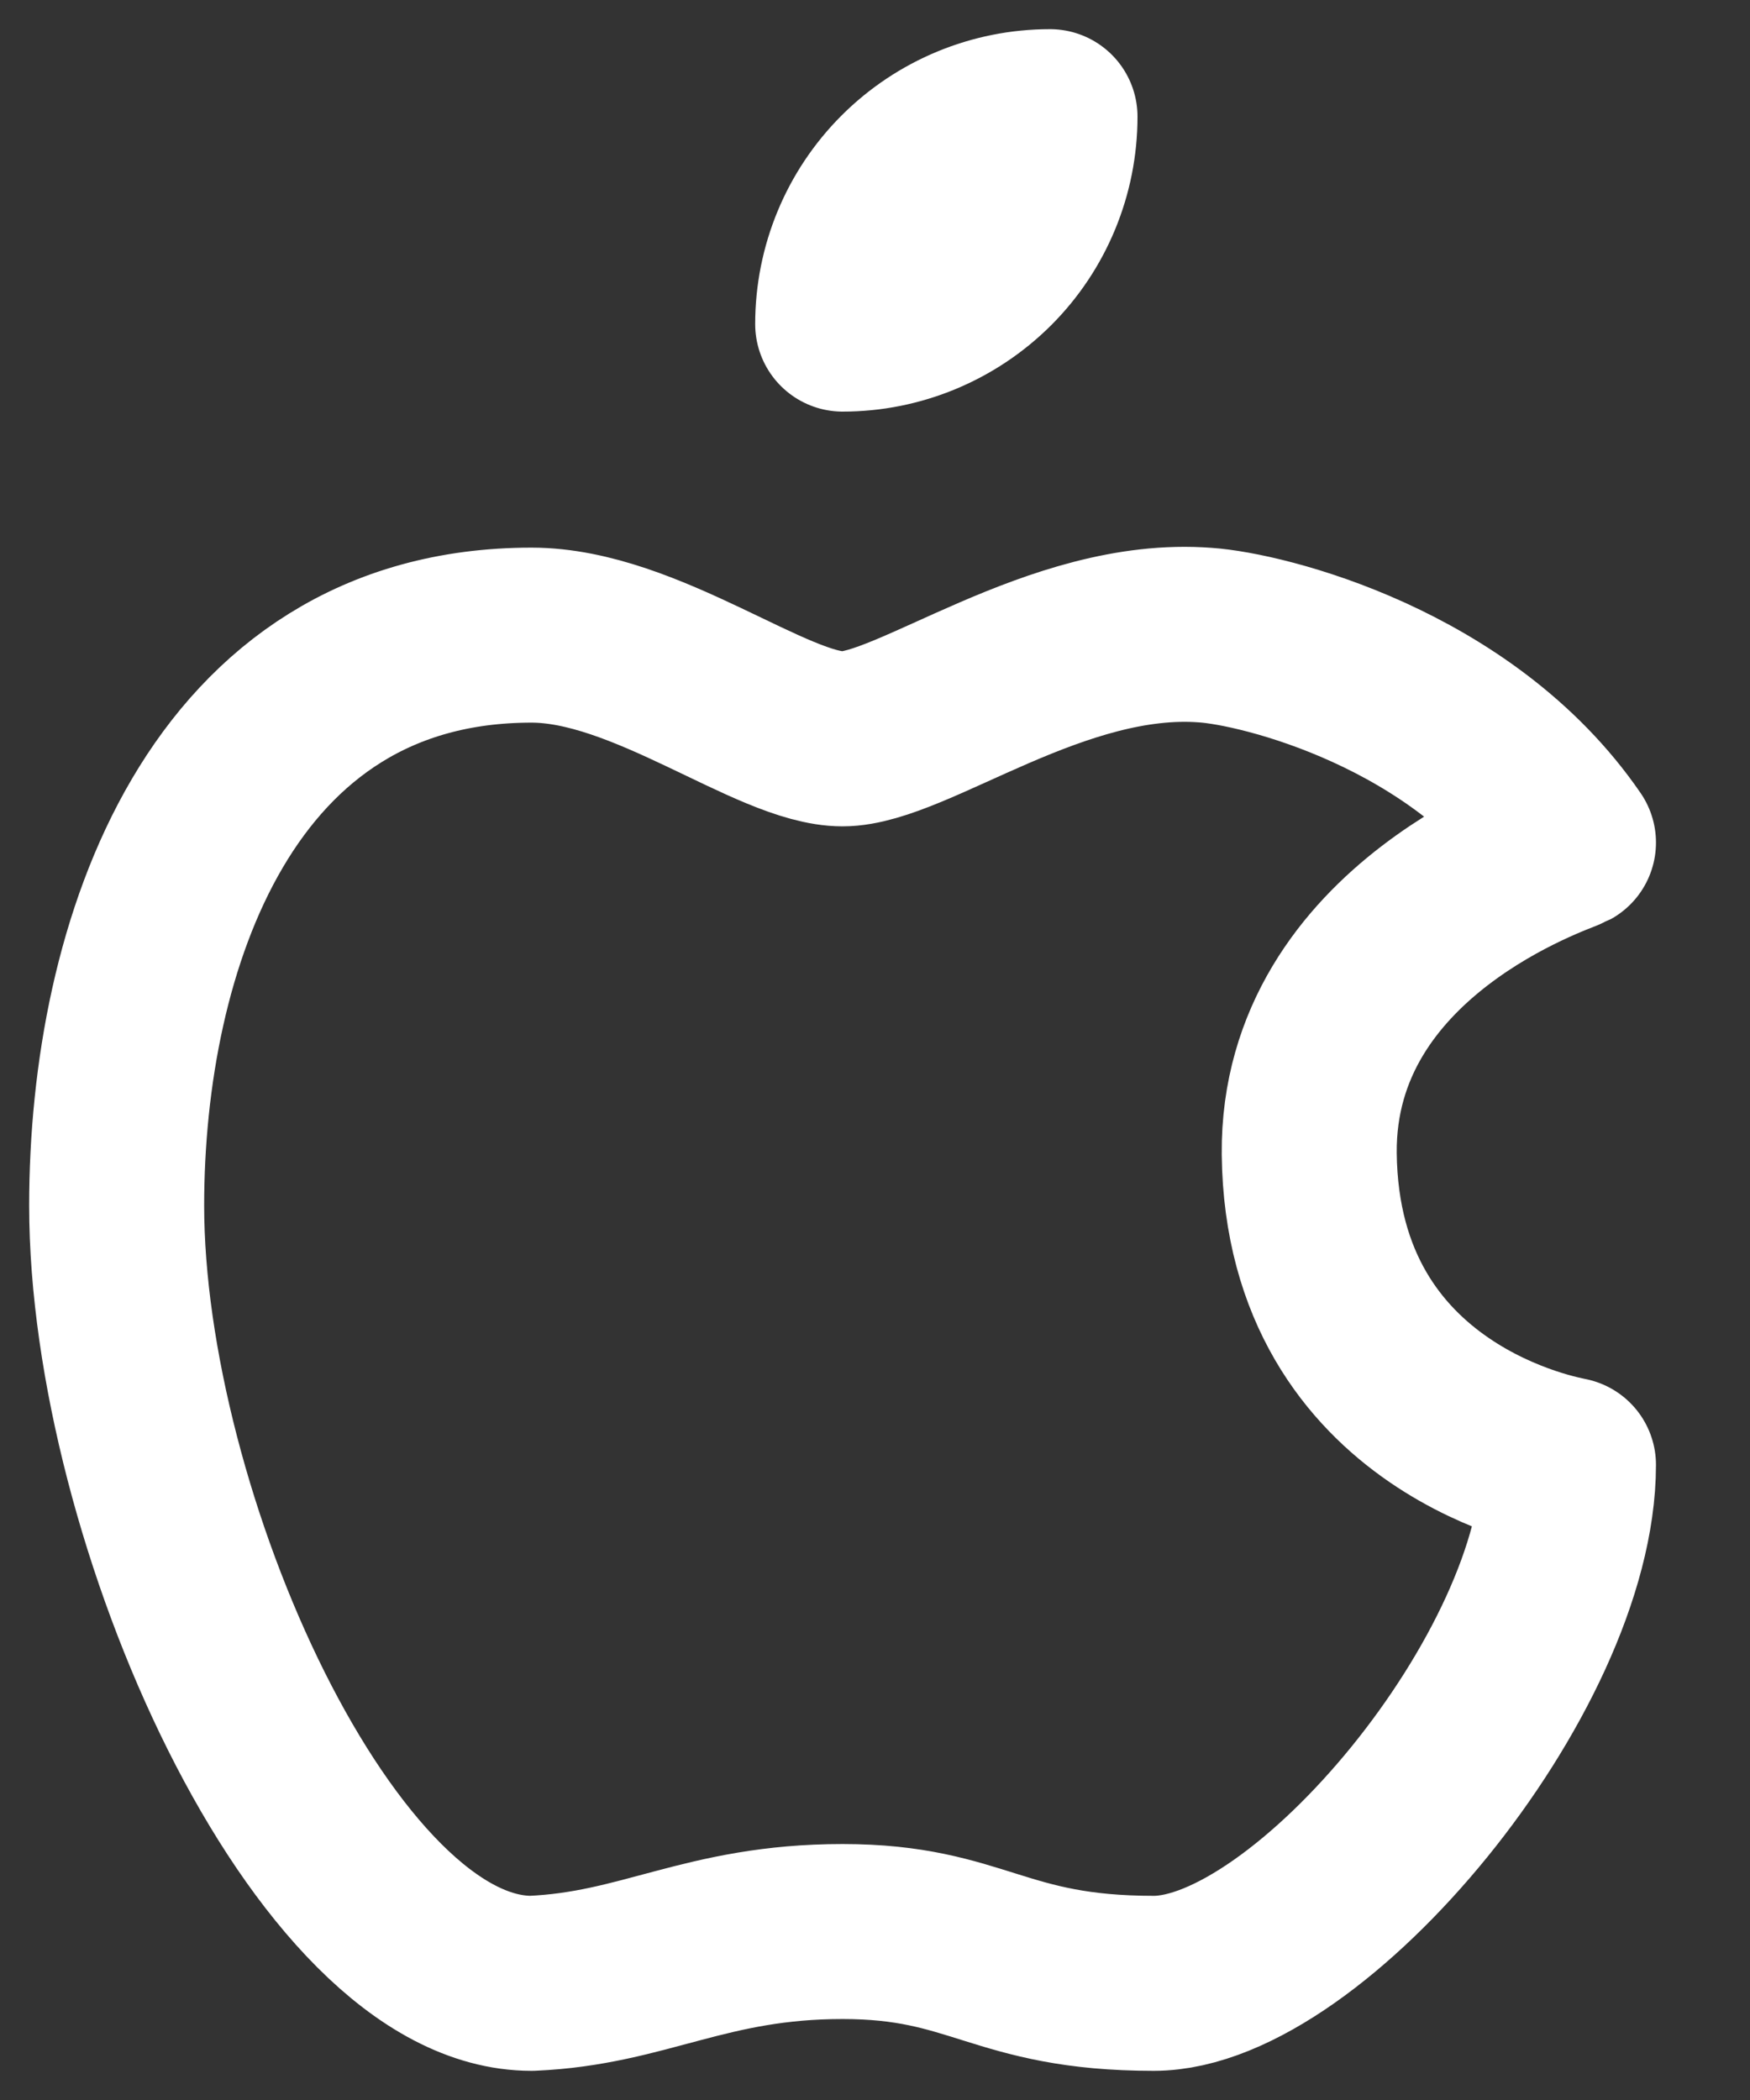
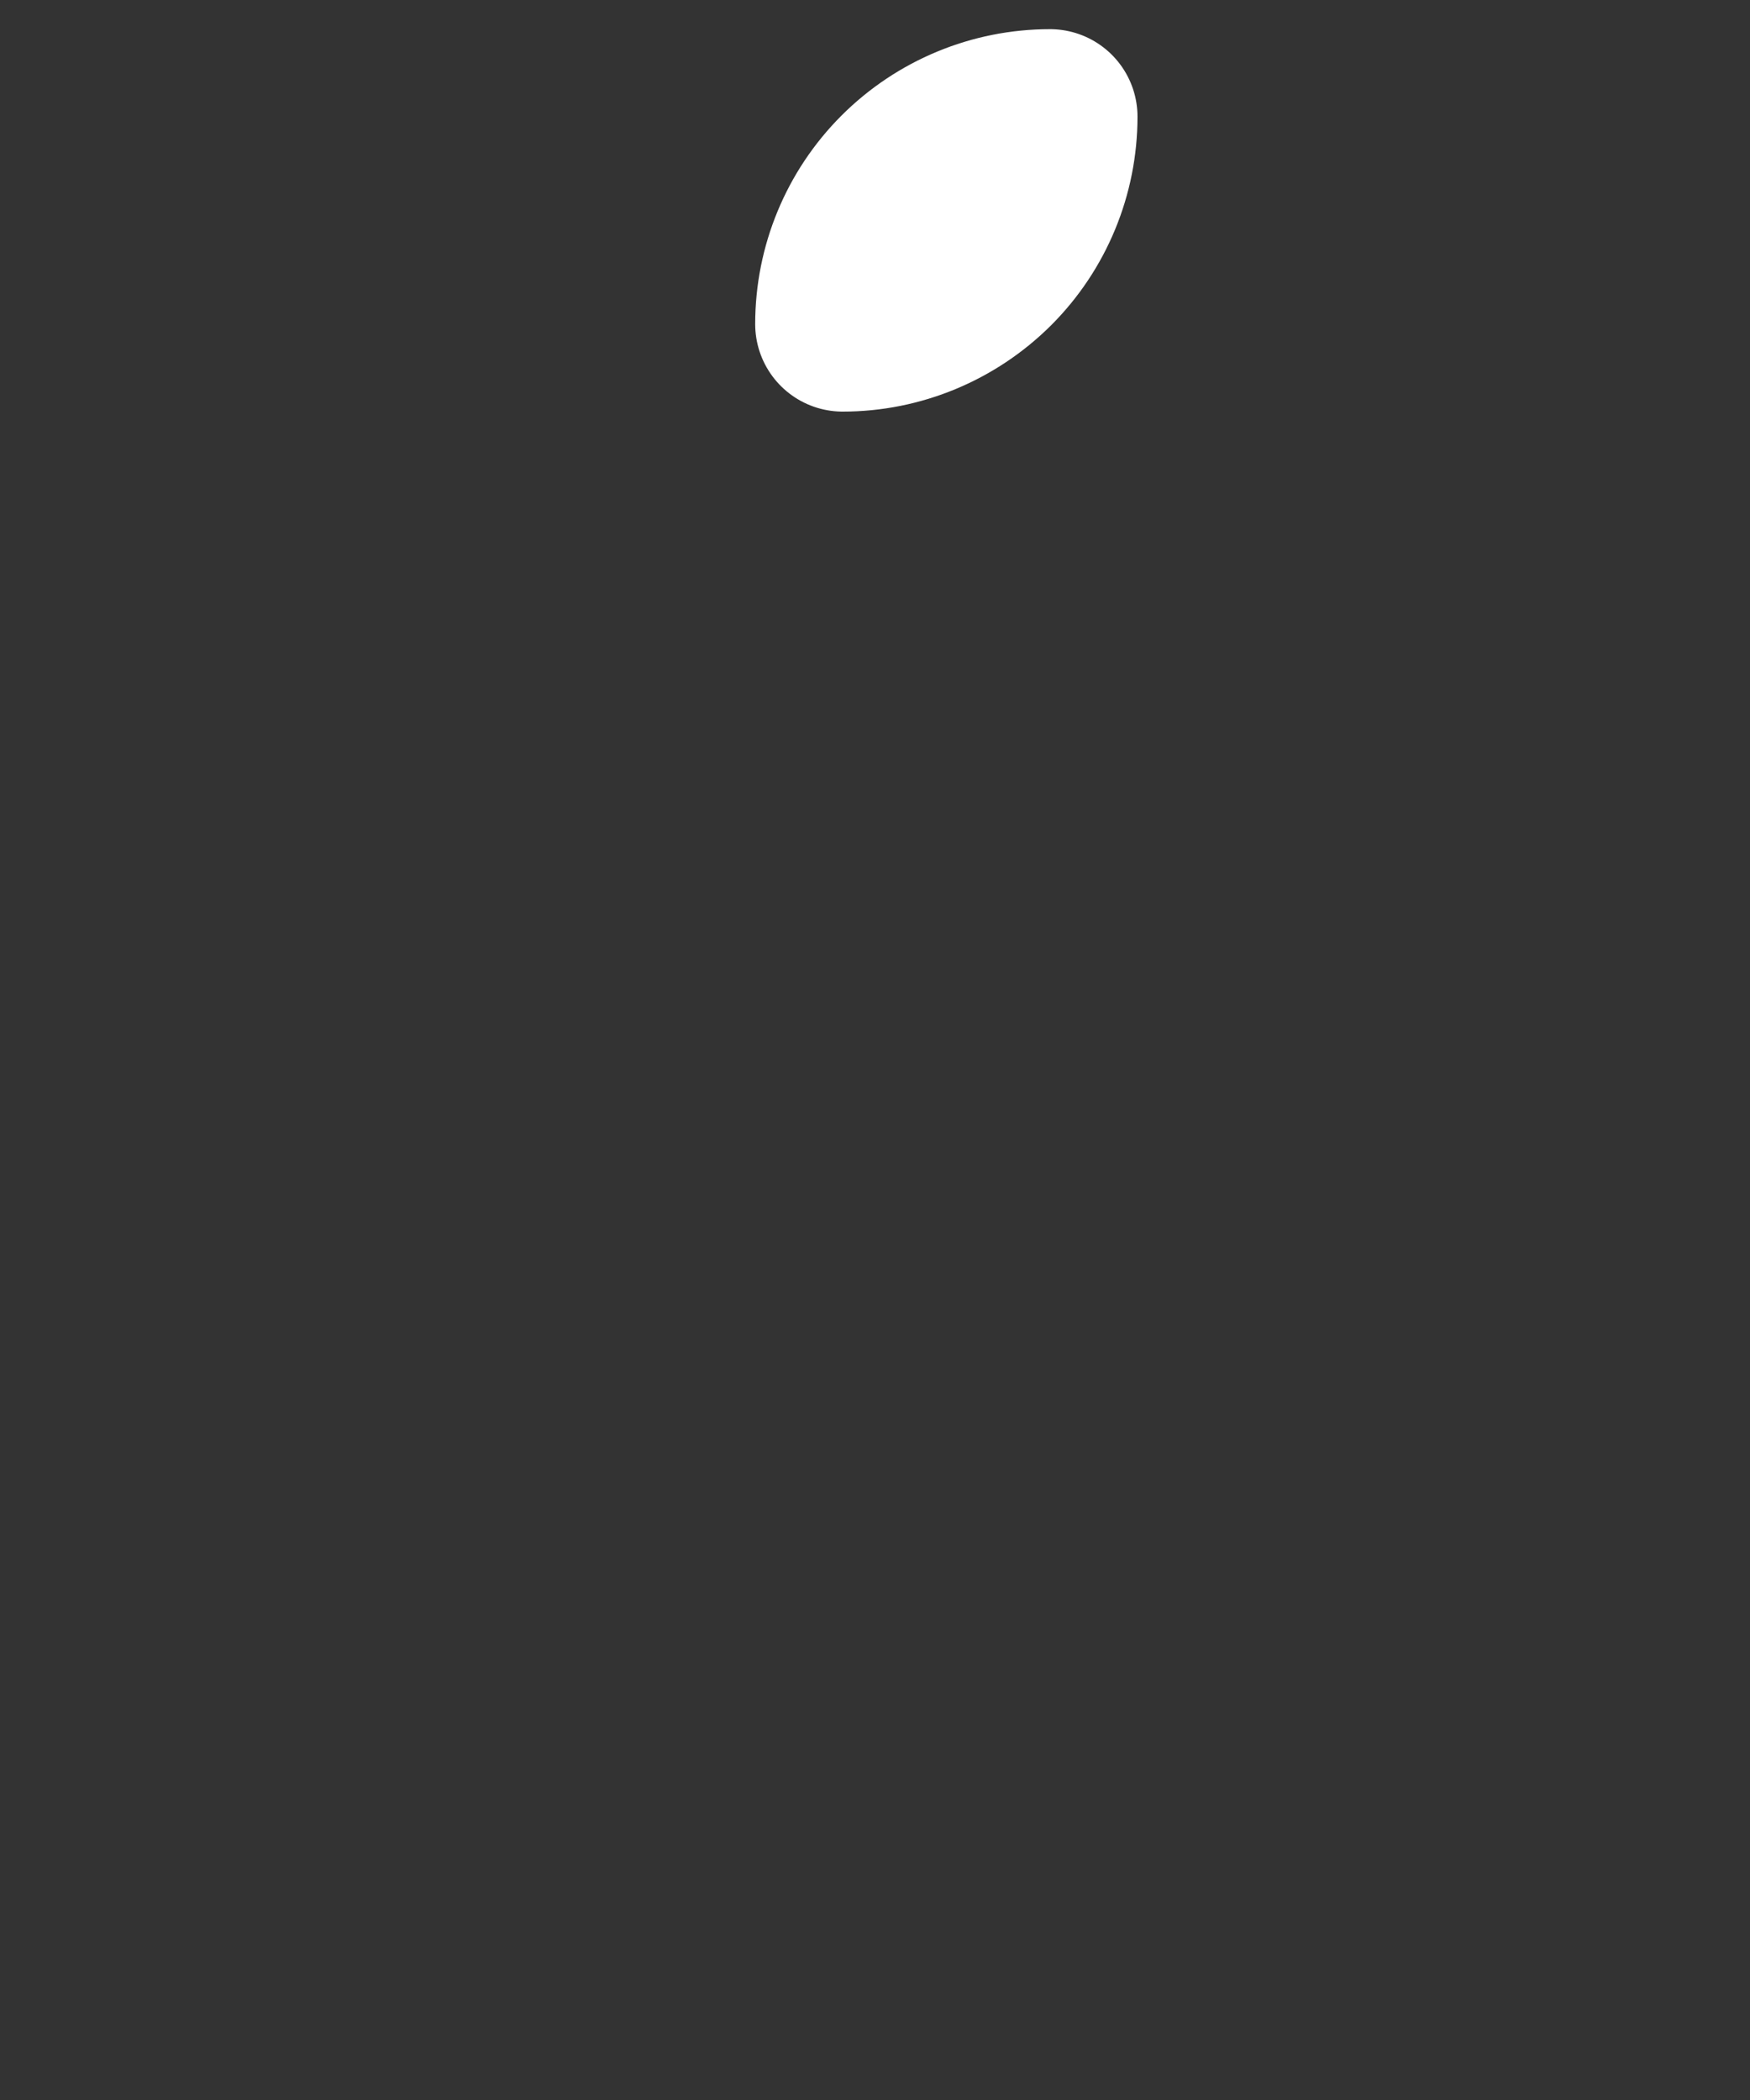
<svg xmlns="http://www.w3.org/2000/svg" width="15" height="18" viewBox="0 0 15 18" fill="none">
  <rect x="0" y="0" width="15" height="18" fill="#333333" stroke="none" />
-   <path d="M4.556 5.444C1.889 5.444 1 8.111 1 10.333C1 13 2.778 17 4.556 17C5.523 16.959 6.048 16.556 7.222 16.556C8.388 16.556 8.556 17 9.889 17C11.222 17 13.444 14.333 13.444 12.556C13.42 12.547 11.247 12.197 11.222 9.889C11.205 7.96 13.37 7.263 13.444 7.222C12.535 5.896 10.821 5.477 10.333 5.444C9.06 5.346 7.818 6.333 7.222 6.333C6.618 6.333 5.533 5.444 4.556 5.444Z" stroke="white" stroke-width="1.5" stroke-linecap="round" stroke-linejoin="round" />
  <path d="M7.223 2.778C7.694 2.778 8.146 2.59 8.48 2.257C8.813 1.924 9 1.472 9 1C8.529 1 8.077 1.187 7.743 1.521C7.41 1.854 7.223 2.306 7.223 2.778Z" stroke="white" stroke-width="1.5" stroke-linecap="round" stroke-linejoin="round" />
</svg>